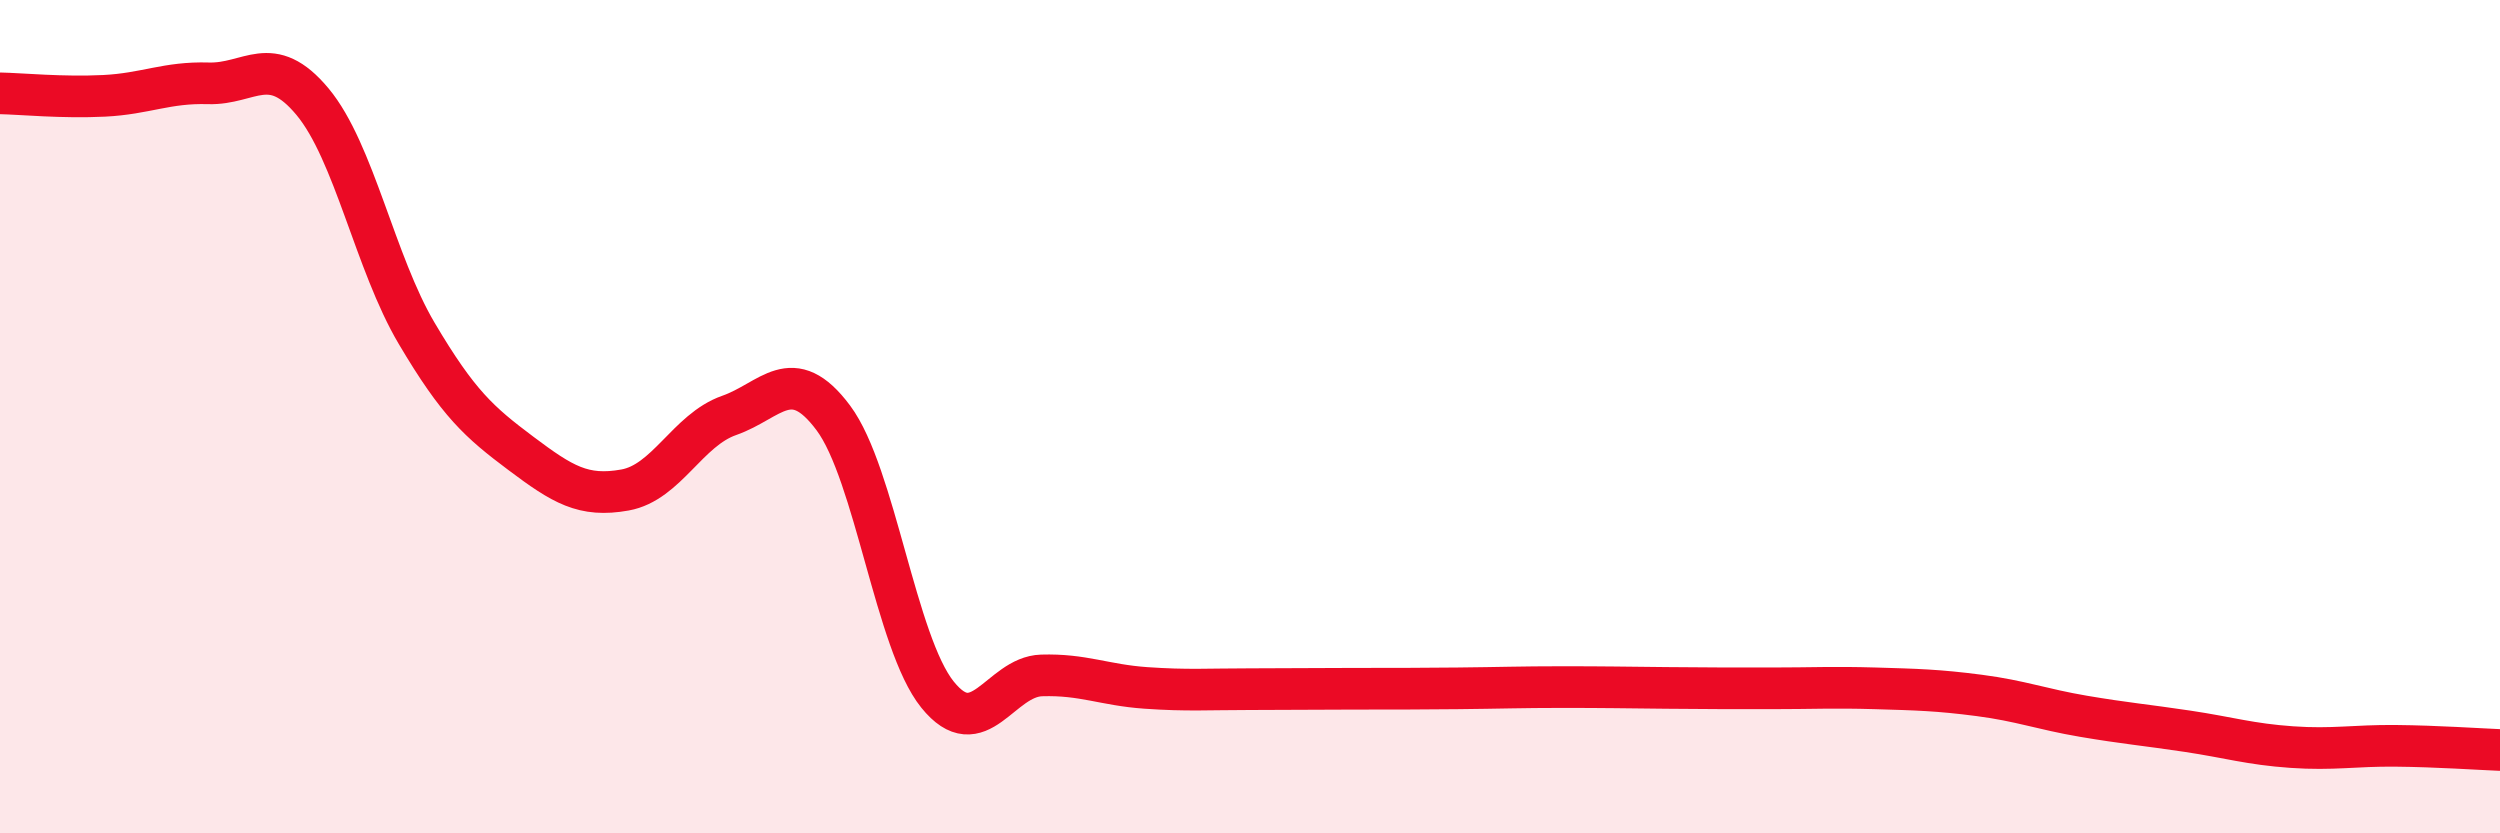
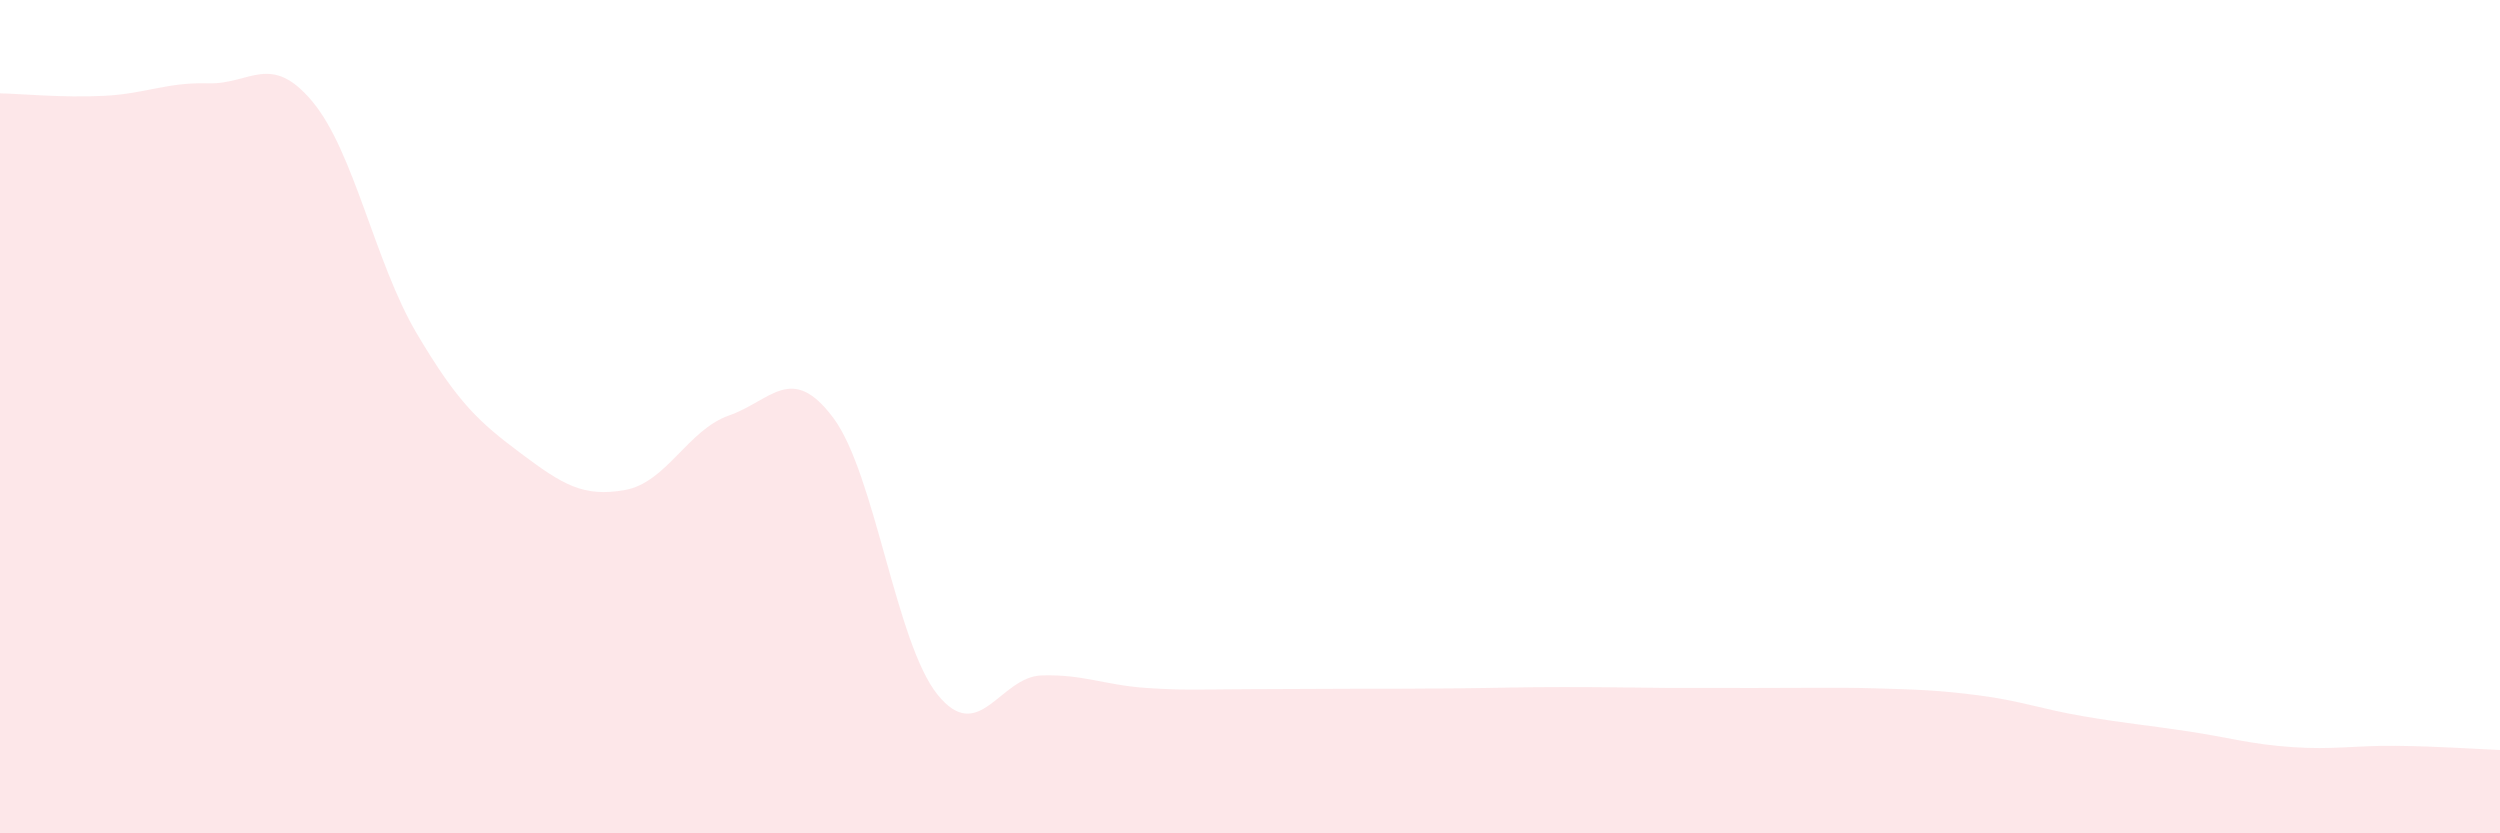
<svg xmlns="http://www.w3.org/2000/svg" width="60" height="20" viewBox="0 0 60 20">
-   <path d="M 0,2.24 C 0.5,2.25 1.5,2.35 2.5,2.3 C 3.5,2.25 4,1.97 5,2 C 6,2.03 6.5,1.24 7.5,2.44 C 8.5,3.64 9,6.31 10,8 C 11,9.69 11.5,10.13 12.5,10.88 C 13.5,11.63 14,11.94 15,11.76 C 16,11.58 16.5,10.32 17.5,9.97 C 18.5,9.62 19,8.69 20,10.03 C 21,11.37 21.5,15.43 22.5,16.67 C 23.5,17.91 24,16.24 25,16.21 C 26,16.18 26.5,16.44 27.5,16.51 C 28.5,16.58 29,16.54 30,16.54 C 31,16.54 31.5,16.53 32.5,16.53 C 33.5,16.53 34,16.53 35,16.52 C 36,16.51 36.5,16.49 37.5,16.49 C 38.5,16.49 39,16.5 40,16.51 C 41,16.52 41.5,16.52 42.5,16.52 C 43.5,16.52 44,16.49 45,16.52 C 46,16.55 46.5,16.56 47.5,16.69 C 48.5,16.82 49,17.02 50,17.19 C 51,17.36 51.5,17.4 52.5,17.55 C 53.5,17.7 54,17.86 55,17.93 C 56,18 56.5,17.89 57.5,17.9 C 58.5,17.91 59.5,17.98 60,18L60 20L0 20Z" fill="#EB0A25" opacity="0.1" stroke-linecap="round" stroke-linejoin="round" />
-   <path d="M 0,2.24 C 0.5,2.25 1.5,2.35 2.5,2.3 C 3.5,2.25 4,1.97 5,2 C 6,2.03 6.5,1.24 7.5,2.44 C 8.5,3.64 9,6.31 10,8 C 11,9.69 11.5,10.13 12.5,10.88 C 13.5,11.63 14,11.94 15,11.76 C 16,11.58 16.5,10.32 17.5,9.97 C 18.5,9.62 19,8.69 20,10.03 C 21,11.37 21.5,15.43 22.5,16.67 C 23.5,17.91 24,16.24 25,16.21 C 26,16.18 26.5,16.44 27.5,16.51 C 28.5,16.58 29,16.54 30,16.54 C 31,16.54 31.5,16.53 32.5,16.53 C 33.5,16.53 34,16.53 35,16.52 C 36,16.51 36.5,16.49 37.5,16.49 C 38.5,16.49 39,16.5 40,16.51 C 41,16.52 41.5,16.52 42.5,16.52 C 43.5,16.52 44,16.49 45,16.52 C 46,16.55 46.5,16.56 47.5,16.69 C 48.5,16.82 49,17.02 50,17.19 C 51,17.36 51.5,17.4 52.5,17.55 C 53.5,17.7 54,17.86 55,17.93 C 56,18 56.5,17.89 57.5,17.9 C 58.5,17.91 59.5,17.98 60,18" stroke="#EB0A25" stroke-width="1" fill="none" stroke-linecap="round" stroke-linejoin="round" />
+   <path d="M 0,2.24 C 0.5,2.25 1.5,2.35 2.5,2.3 C 3.5,2.25 4,1.97 5,2 C 6,2.03 6.5,1.24 7.5,2.44 C 8.5,3.64 9,6.31 10,8 C 11,9.69 11.5,10.13 12.5,10.88 C 13.5,11.63 14,11.94 15,11.76 C 16,11.58 16.5,10.32 17.5,9.97 C 18.5,9.62 19,8.69 20,10.03 C 21,11.37 21.5,15.43 22.5,16.67 C 23.5,17.91 24,16.24 25,16.21 C 26,16.18 26.5,16.44 27.5,16.51 C 28.5,16.58 29,16.54 30,16.54 C 31,16.54 31.5,16.53 32.5,16.53 C 33.5,16.53 34,16.53 35,16.52 C 36,16.51 36.5,16.49 37.5,16.49 C 38.5,16.49 39,16.5 40,16.51 C 43.5,16.52 44,16.49 45,16.52 C 46,16.55 46.5,16.56 47.5,16.69 C 48.5,16.82 49,17.02 50,17.19 C 51,17.36 51.5,17.4 52.5,17.55 C 53.5,17.7 54,17.86 55,17.93 C 56,18 56.5,17.89 57.5,17.9 C 58.5,17.91 59.5,17.98 60,18L60 20L0 20Z" fill="#EB0A25" opacity="0.1" stroke-linecap="round" stroke-linejoin="round" />
</svg>